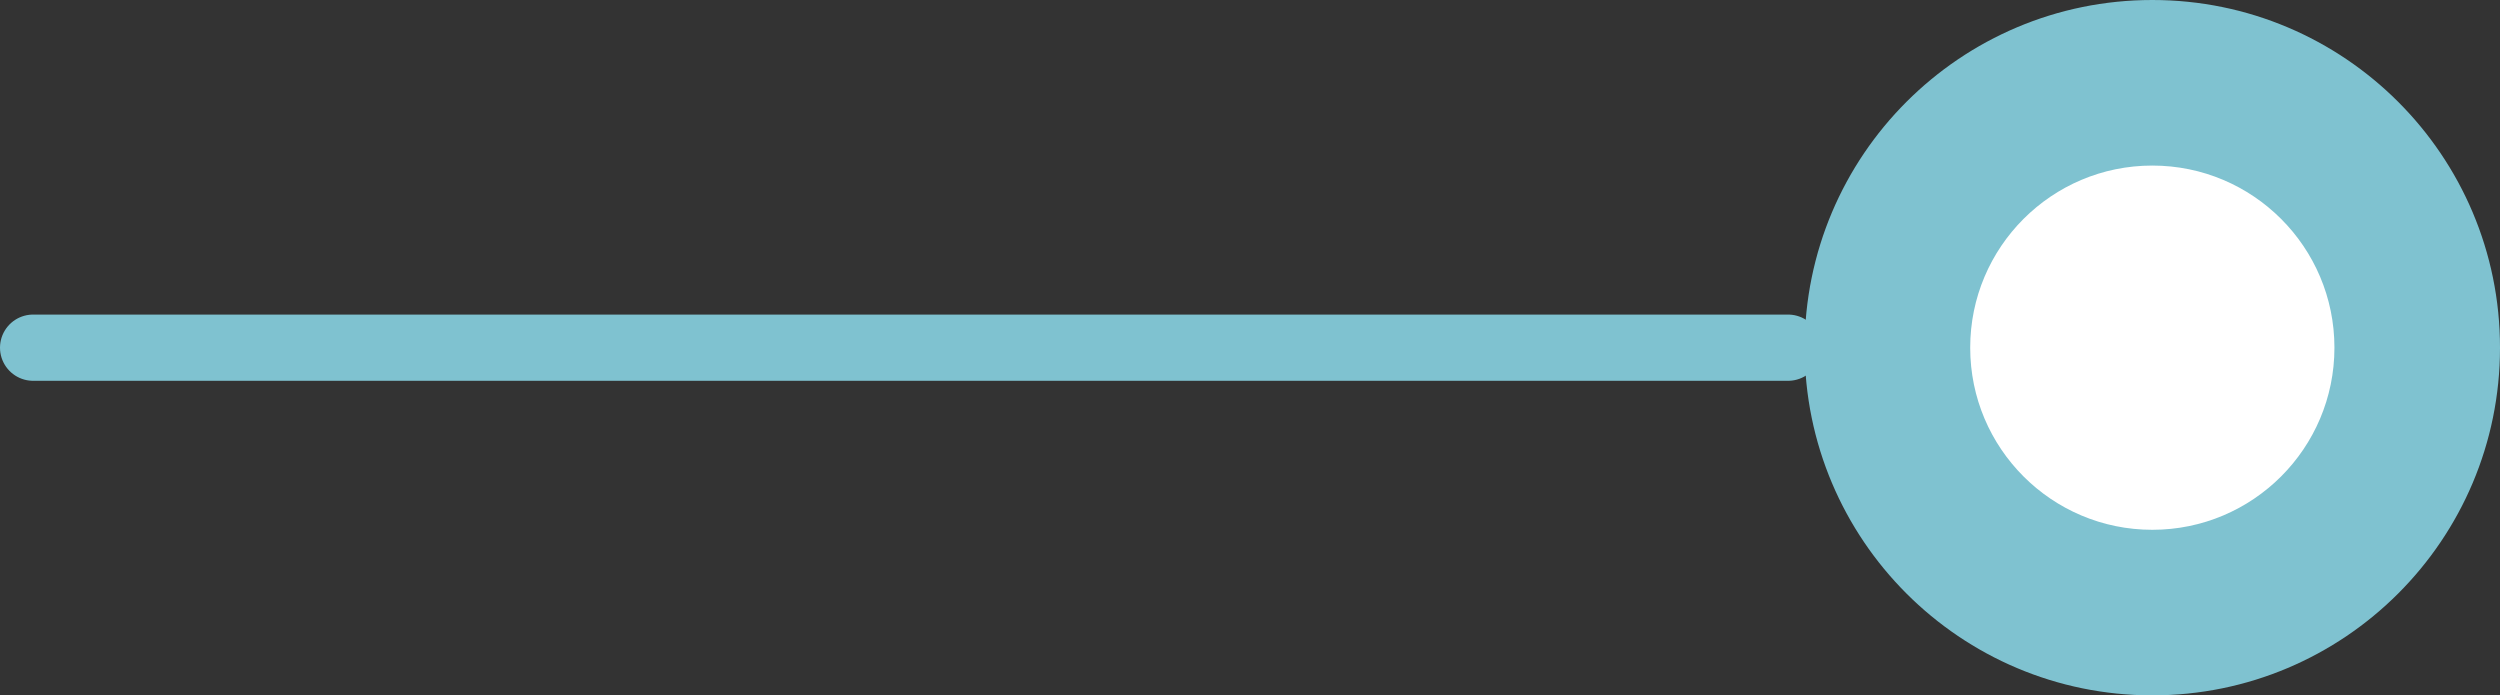
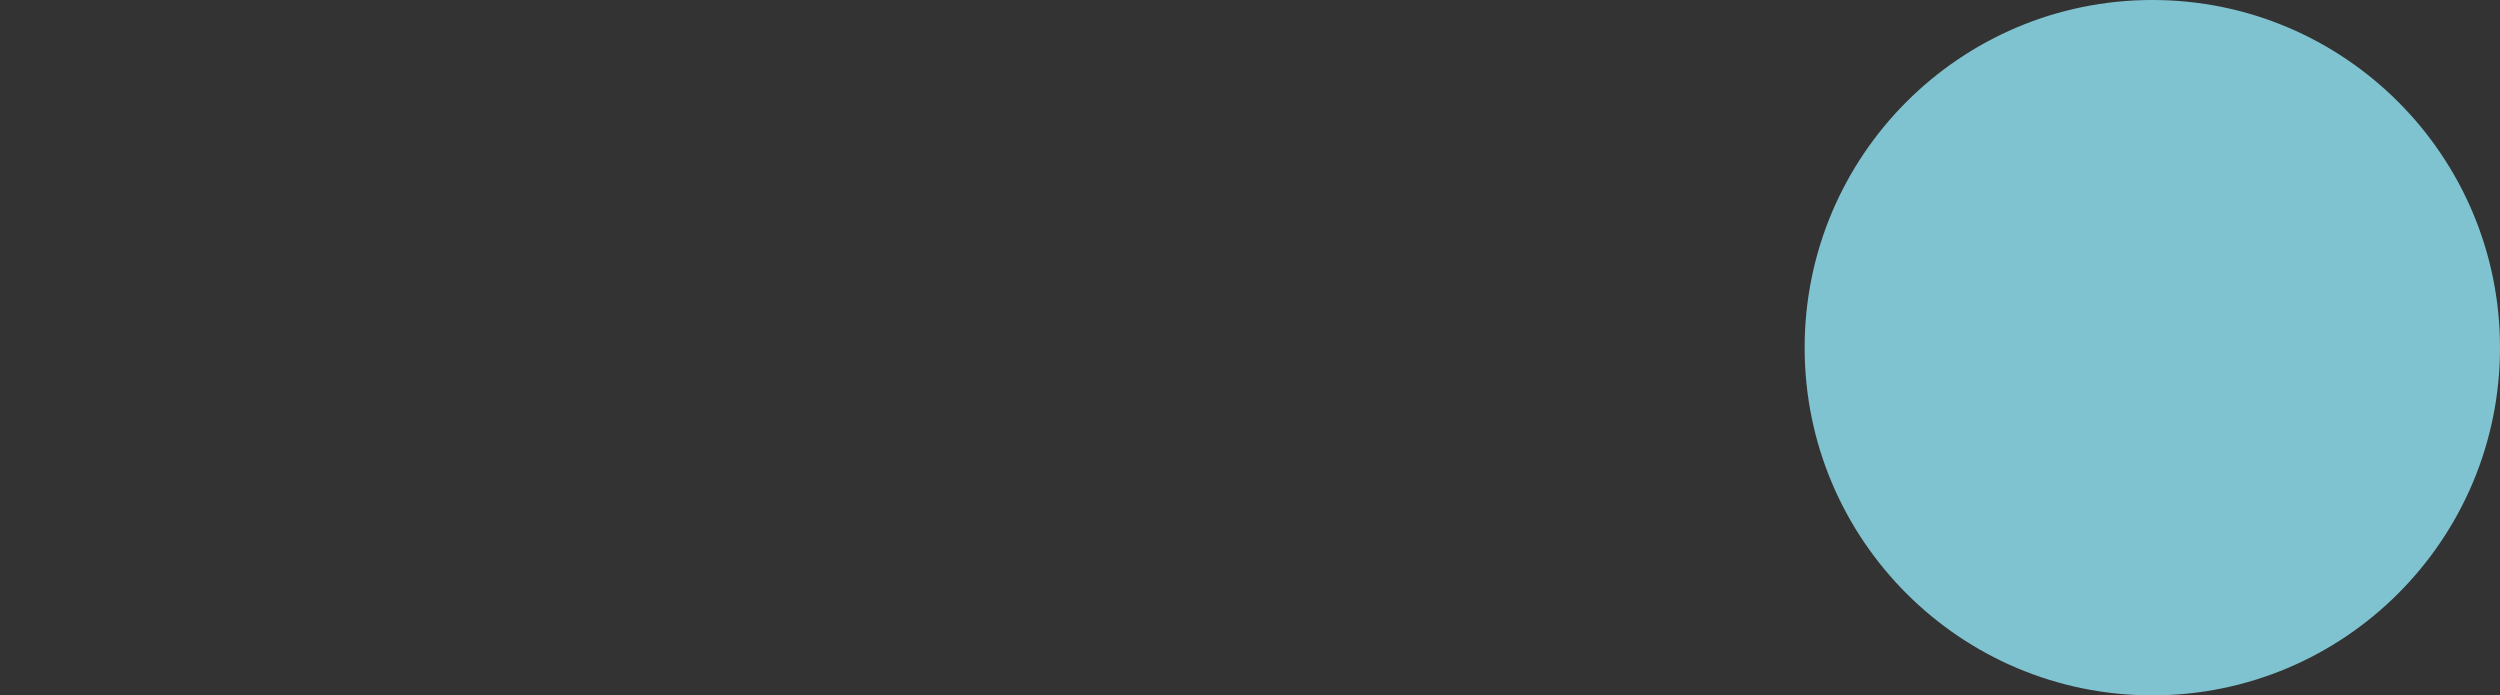
<svg xmlns="http://www.w3.org/2000/svg" width="75.5" height="21" viewBox="0 0 75.5 21">
  <rect x="0" y="0" width="75.5" height="21" fill="#333333" stroke="none" />
  <g id="ico_2021" data-name="ico 2021" transform="translate(1)">
    <circle id="Ellisse_54" data-name="Ellisse 54" cx="10.5" cy="10.5" r="10.5" transform="translate(53.5)" fill="#7fc2d0" />
-     <circle id="Ellisse_55" data-name="Ellisse 55" cx="5.5" cy="5.5" r="5.5" transform="translate(58.5 5)" fill="#fff" />
-     <line id="Linea_16" data-name="Linea 16" x1="53" transform="translate(0 10.5)" fill="none" stroke="#7fc2d0" stroke-linecap="round" stroke-width="2" />
  </g>
</svg>